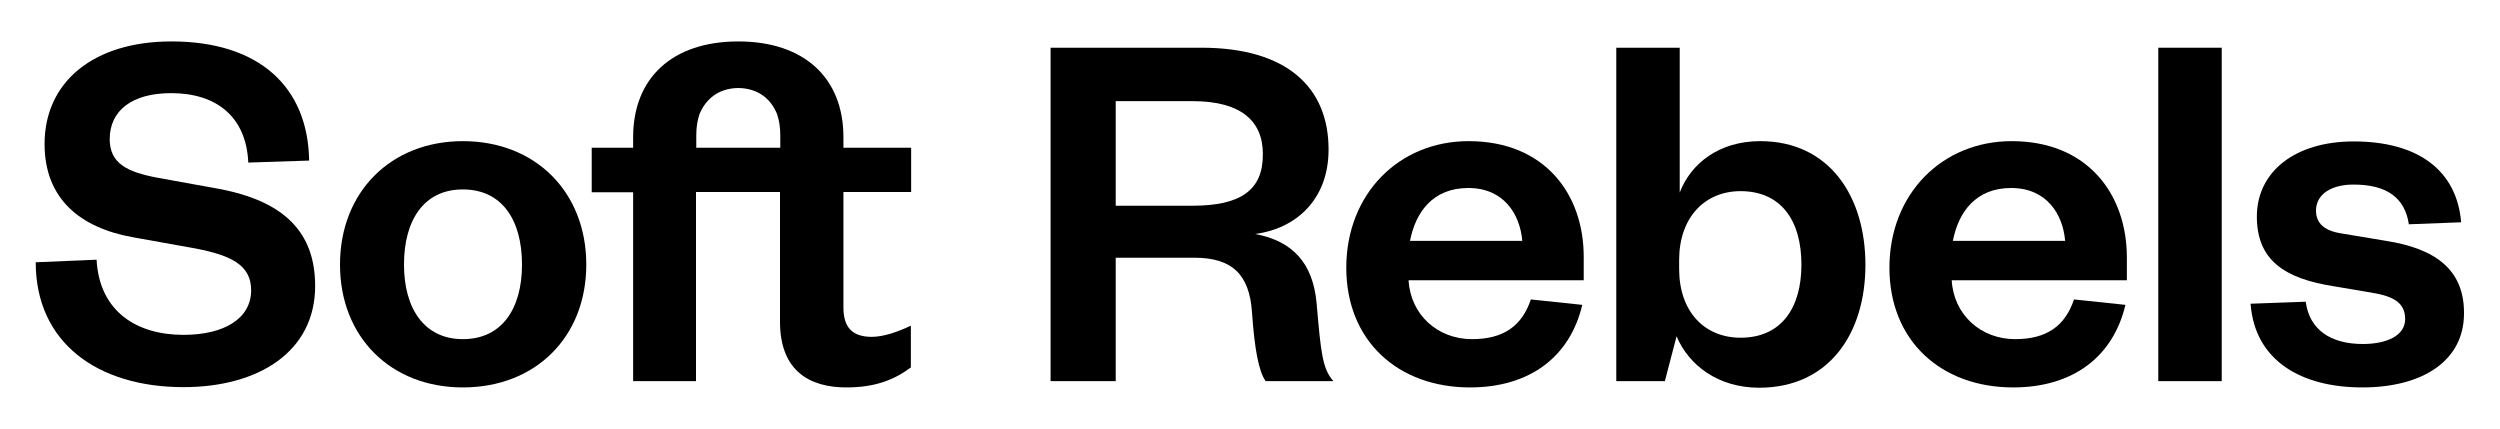
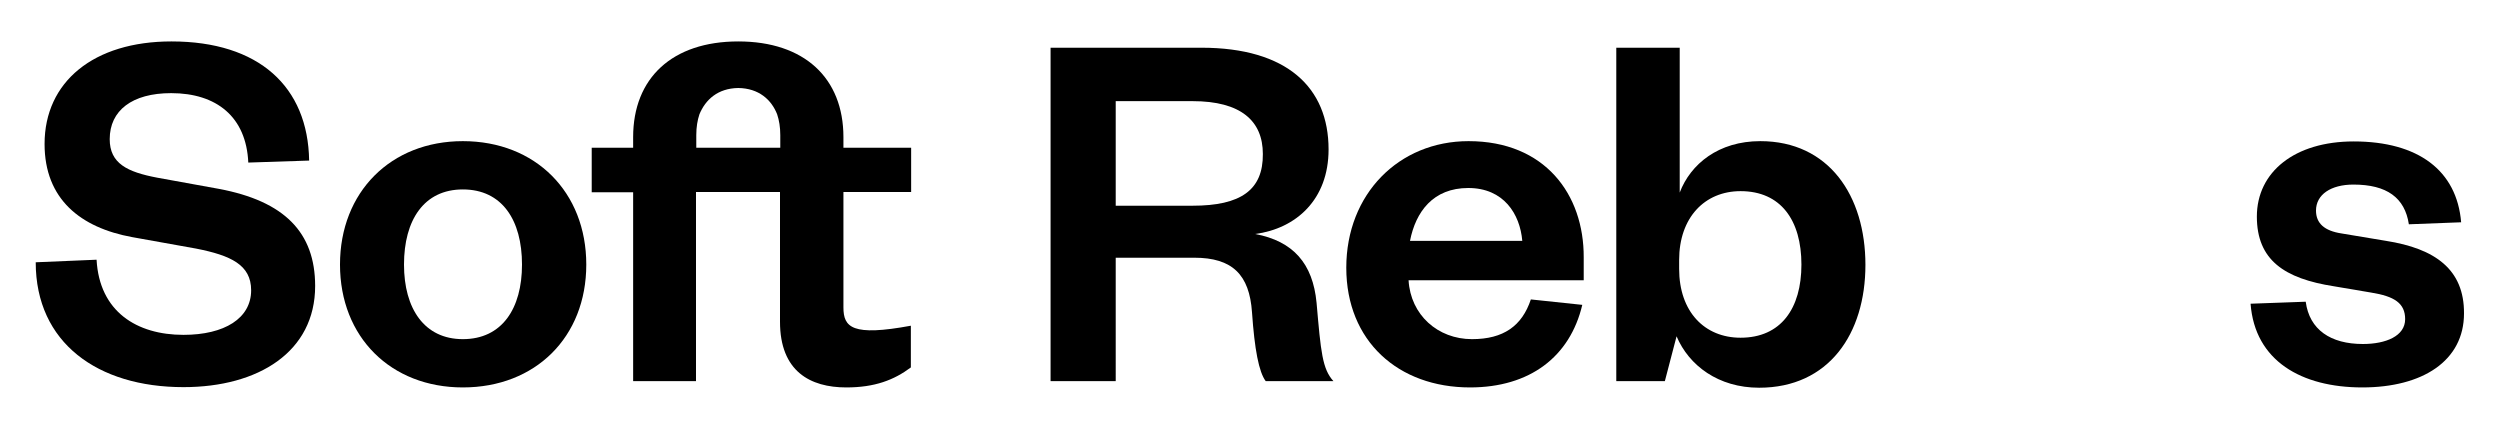
<svg xmlns="http://www.w3.org/2000/svg" version="1.1" id="Layer_1" x="0px" y="0px" viewBox="0 0 875 150" style="enable-background:new 0 0 875 150;" xml:space="preserve">
  <g>
    <path d="M76.6,66.1l-21.5-3.9c-10.6-2-16.7-5-16.7-13.5c0-10,7.8-16.1,21.5-16.1c15.9,0,26.3,8.3,27,24.3l21.3-0.7   c-0.4-25.9-17.6-41.7-48.2-41.7c-27.2,0-44.4,14.1-44.4,35.9c0,19.3,12.6,29.3,30.7,32.6L68.6,87c12.2,2.4,19.3,5.7,19.3,14.6   c0,9.8-9.3,15.6-23.7,15.6c-16.3,0-29.4-8.1-30.4-26.3l-21.3,0.9c0,28.2,21.7,43.7,51.7,43.7c26.3,0,46.1-12.4,46.1-35.4   C110.3,81.3,99.5,70.4,76.6,66.1" />
    <path d="M162,49.4c-25.2,0-43,17.8-43,43.2s17.8,43,43,43c25.4,0,43.2-17.6,43.2-43S187.4,49.4,162,49.4 M162,118.7   c-13.5,0-20.6-10.7-20.6-26.1c0-15.6,7-26.3,20.6-26.3c13.7,0,20.7,10.7,20.7,26.3C182.7,108,175.7,118.7,162,118.7" />
    <path d="M439.3,81.9c14.3-1.9,25.7-12,25.7-29.6c0-21.7-14.6-35.6-44.5-35.6h-52.8v116.7h22.8V90.2H418c13.3,0,19.3,5.9,20.2,19.1   c0.9,13,2.4,20.9,4.8,24.1h23.7c-3.9-4.3-4.4-10.2-5.9-27.4C459.5,92.2,452.6,84.4,439.3,81.9 M417.4,72h-26.9V35.4h26.9   c16.9,0,24.6,6.9,24.6,18.5C442.1,66.5,434.3,72,417.4,72" />
    <path d="M514,49.4c-24.4,0-42.8,18.5-42.8,44.3c0,25.7,18.2,41.9,43.3,41.9c20.9,0,35-10.7,39.3-28.9l-18-1.9   c-3.1,9.3-9.6,13.9-20.6,13.9c-12,0-21.5-8.5-22.2-20.6h61.3v-8C554.4,68,540.7,49.4,514,49.4 M493.5,84.3   c2-10.2,8.1-18.5,20.4-18.5c12.4,0,18.1,9.1,18.9,18.5H493.5z" />
    <path d="M616.1,49.4c-14.6,0-24.4,8-28.2,18V16.7h-22.2v116.7h17l4.1-15.7c4.3,10.2,14.6,18,28.9,18c24.4,0,37.2-18.9,37.2-43   C652.9,68.5,640.1,49.4,616.1,49.4 M609.2,118.2c-12.6,0-21.5-9.1-21.5-24.1v-3.1c0-14.8,8.9-24.1,21.5-24.1   c14.1,0,21.3,10.2,21.3,25.7C630.5,108,623.3,118.2,609.2,118.2" />
-     <path d="M704.1,49.4c-24.4,0-42.8,18.5-42.8,44.3c0,25.7,18.2,41.9,43.3,41.9c20.9,0,35-10.7,39.3-28.9l-18-1.9   c-3.1,9.3-9.6,13.9-20.6,13.9c-12,0-21.5-8.5-22.2-20.6h61.3v-8C744.4,68,730.7,49.4,704.1,49.4 M683.5,84.3   c2-10.2,8.1-18.5,20.4-18.5c12.4,0,18.1,9.1,18.9,18.5H683.5z" />
-     <rect x="755.4" y="16.7" width="22.2" height="116.7" />
    <path d="M835.1,84.3l-15.6-2.6c-5.9-0.9-8.9-3.5-8.9-8c0-5.6,5.2-9.1,13.1-9.1c11.7,0,18,4.6,19.4,13.9l18.3-0.7   c-1.5-18.1-15-28.3-37.6-28.3c-20.7,0-33.9,10.7-33.9,26.3c0,15.2,9.6,21.7,27,24.4l13,2.2c8.1,1.3,11.9,3.7,11.9,9.3   c0,5.9-6.7,8.7-14.8,8.7c-11.3,0-18.7-5-20-14.8l-19.3,0.7c1.5,20,17.8,29.3,39.1,29.3c21.1,0,35.6-9.3,35.6-25.9   C862.5,94.3,852.3,87,835.1,84.3" />
-     <path d="M295.2,107.6V67.2h23.7V51.7h-23.7V48c0-20.7-13.7-33.5-36.8-33.5c-23.1,0-36.8,12.8-36.8,33.5v3.7h-14.5v15.6h14.5v66.1   h22V67.2h29.4v45.4c0,17.4,10.6,23,23.2,23c10,0,16.7-2.6,22.6-7v-14.6c-4.8,2.2-9.4,3.9-13.9,3.9   C298.3,117.8,295.2,114.6,295.2,107.6 M273.1,51.7h-29.4v-4.4c0-2.8,0.4-5.2,1.1-7.3c2.1-5.1,6.4-9.1,13.6-9.2   c7.2,0.1,11.6,4.1,13.6,9.2c0.7,2.1,1.1,4.5,1.1,7.3V51.7z" />
+     <path d="M295.2,107.6V67.2h23.7V51.7h-23.7V48c0-20.7-13.7-33.5-36.8-33.5c-23.1,0-36.8,12.8-36.8,33.5v3.7h-14.5v15.6h14.5v66.1   h22V67.2h29.4v45.4c0,17.4,10.6,23,23.2,23c10,0,16.7-2.6,22.6-7v-14.6C298.3,117.8,295.2,114.6,295.2,107.6 M273.1,51.7h-29.4v-4.4c0-2.8,0.4-5.2,1.1-7.3c2.1-5.1,6.4-9.1,13.6-9.2   c7.2,0.1,11.6,4.1,13.6,9.2c0.7,2.1,1.1,4.5,1.1,7.3V51.7z" />
  </g>
</svg>